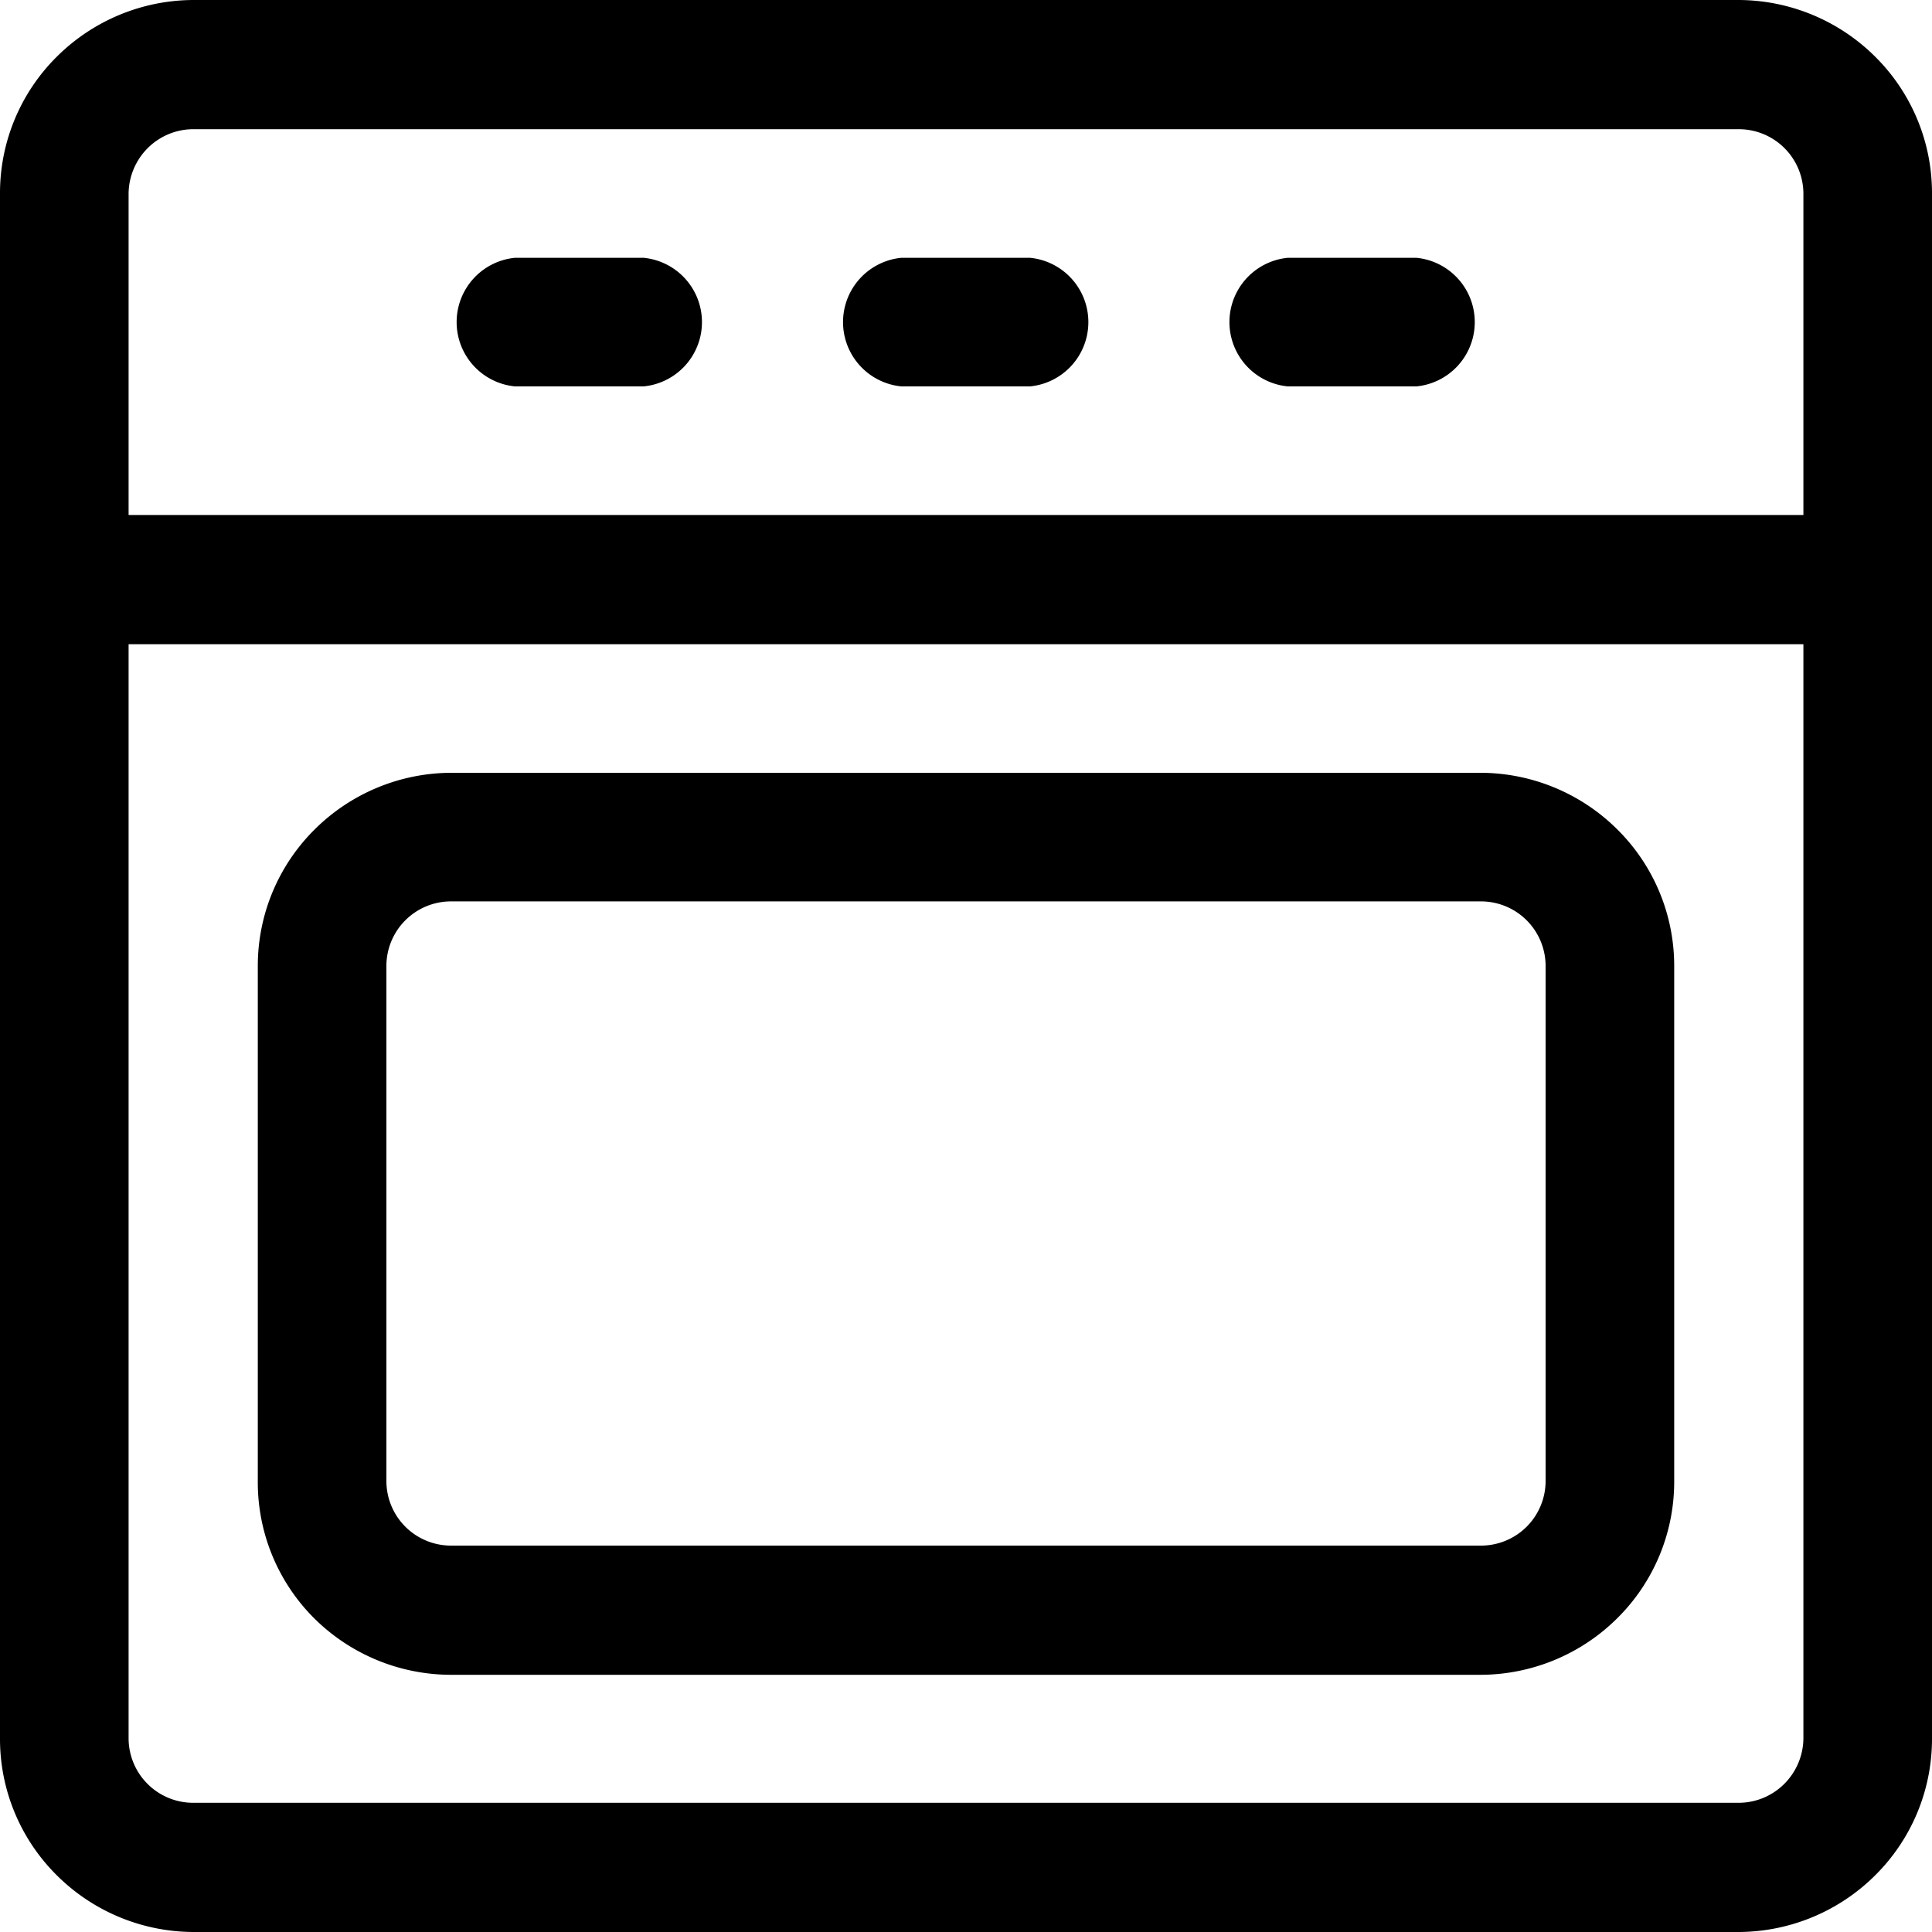
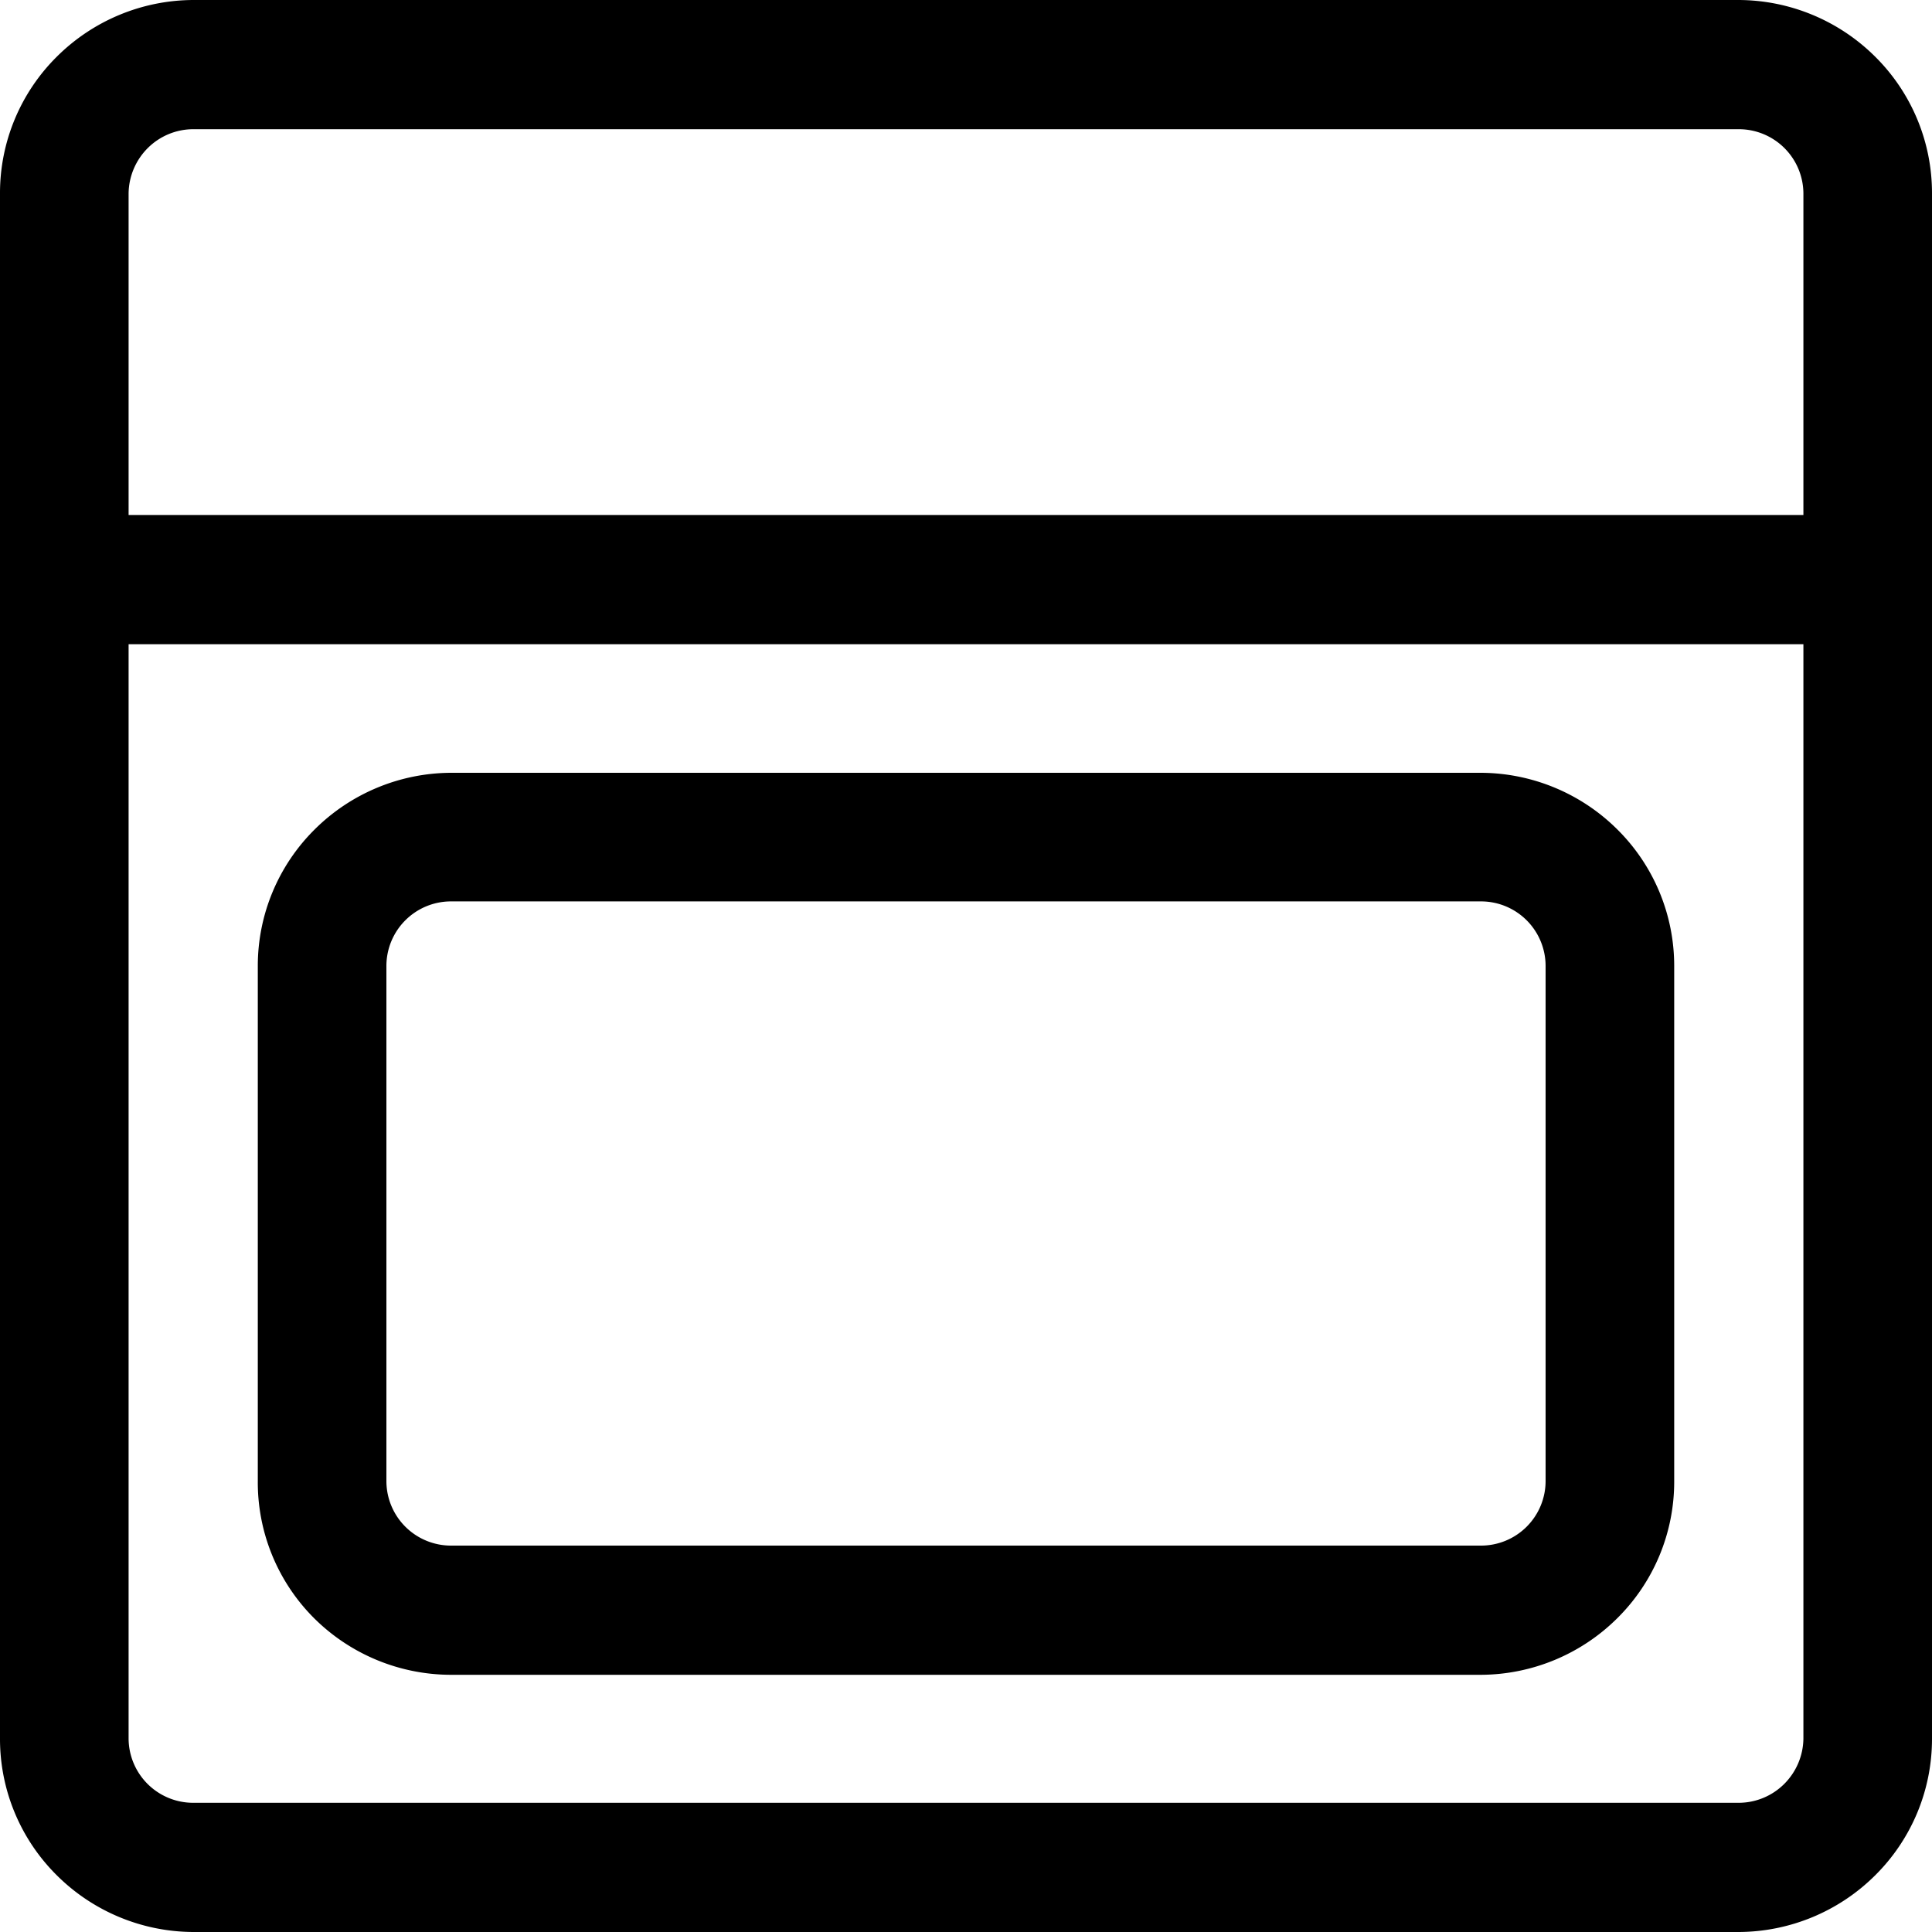
<svg xmlns="http://www.w3.org/2000/svg" id="Layer_1" height="512" viewBox="0 0 32 32" width="512" data-name="Layer 1">
  <path d="m31.06.94a3.22 3.22 0 0 0 -2.26-.94h-25.6a3.22 3.22 0 0 0 -2.26.94 3.18 3.18 0 0 0 -.94 2.26v25.6a3.18 3.18 0 0 0 .94 2.26 3.22 3.22 0 0 0 2.26.94h25.6a3.22 3.22 0 0 0 2.26-.94 3.18 3.18 0 0 0 .94-2.26v-25.6a3.18 3.18 0 0 0 -.94-2.26zm-28.61 1.51a1.07 1.07 0 0 1 .75-.31h25.6a1.07 1.07 0 0 1 1.07 1.06v5.33h-27.74v-5.33a1.08 1.08 0 0 1 .32-.75zm27.1 27.1a1.07 1.07 0 0 1 -.75.31h-25.6a1.07 1.07 0 0 1 -1.07-1.06v-18.13h27.74v18.13a1.08 1.08 0 0 1 -.32.75z" />
  <path d="m24.53 12.8h-17.06a3.22 3.22 0 0 0 -2.26.94 3.18 3.18 0 0 0 -.94 2.26v8.53a3.18 3.18 0 0 0 .93 2.27 3.22 3.22 0 0 0 2.26.94h17.07a3.22 3.22 0 0 0 2.26-.94 3.18 3.18 0 0 0 .94-2.26v-8.54a3.18 3.18 0 0 0 -.94-2.26 3.22 3.22 0 0 0 -2.26-.94zm1.07 11.73a1.07 1.07 0 0 1 -1.07 1.07h-17.06a1.07 1.07 0 0 1 -1.07-1.07v-8.53a1.07 1.07 0 0 1 1.07-1.07h17.06a1.07 1.07 0 0 1 1.07 1.07z" />
-   <path d="m14.93 6.4h2.13a1.07 1.07 0 0 0 0-2.13h-2.13a1.07 1.07 0 0 0 0 2.13z" />
-   <path d="m8.53 6.4h2.13a1.07 1.07 0 0 0 0-2.13h-2.13a1.07 1.07 0 0 0 0 2.13z" />
-   <path d="m21.33 6.4h2.13a1.07 1.07 0 0 0 0-2.13h-2.13a1.07 1.07 0 0 0 0 2.13z" />
</svg>